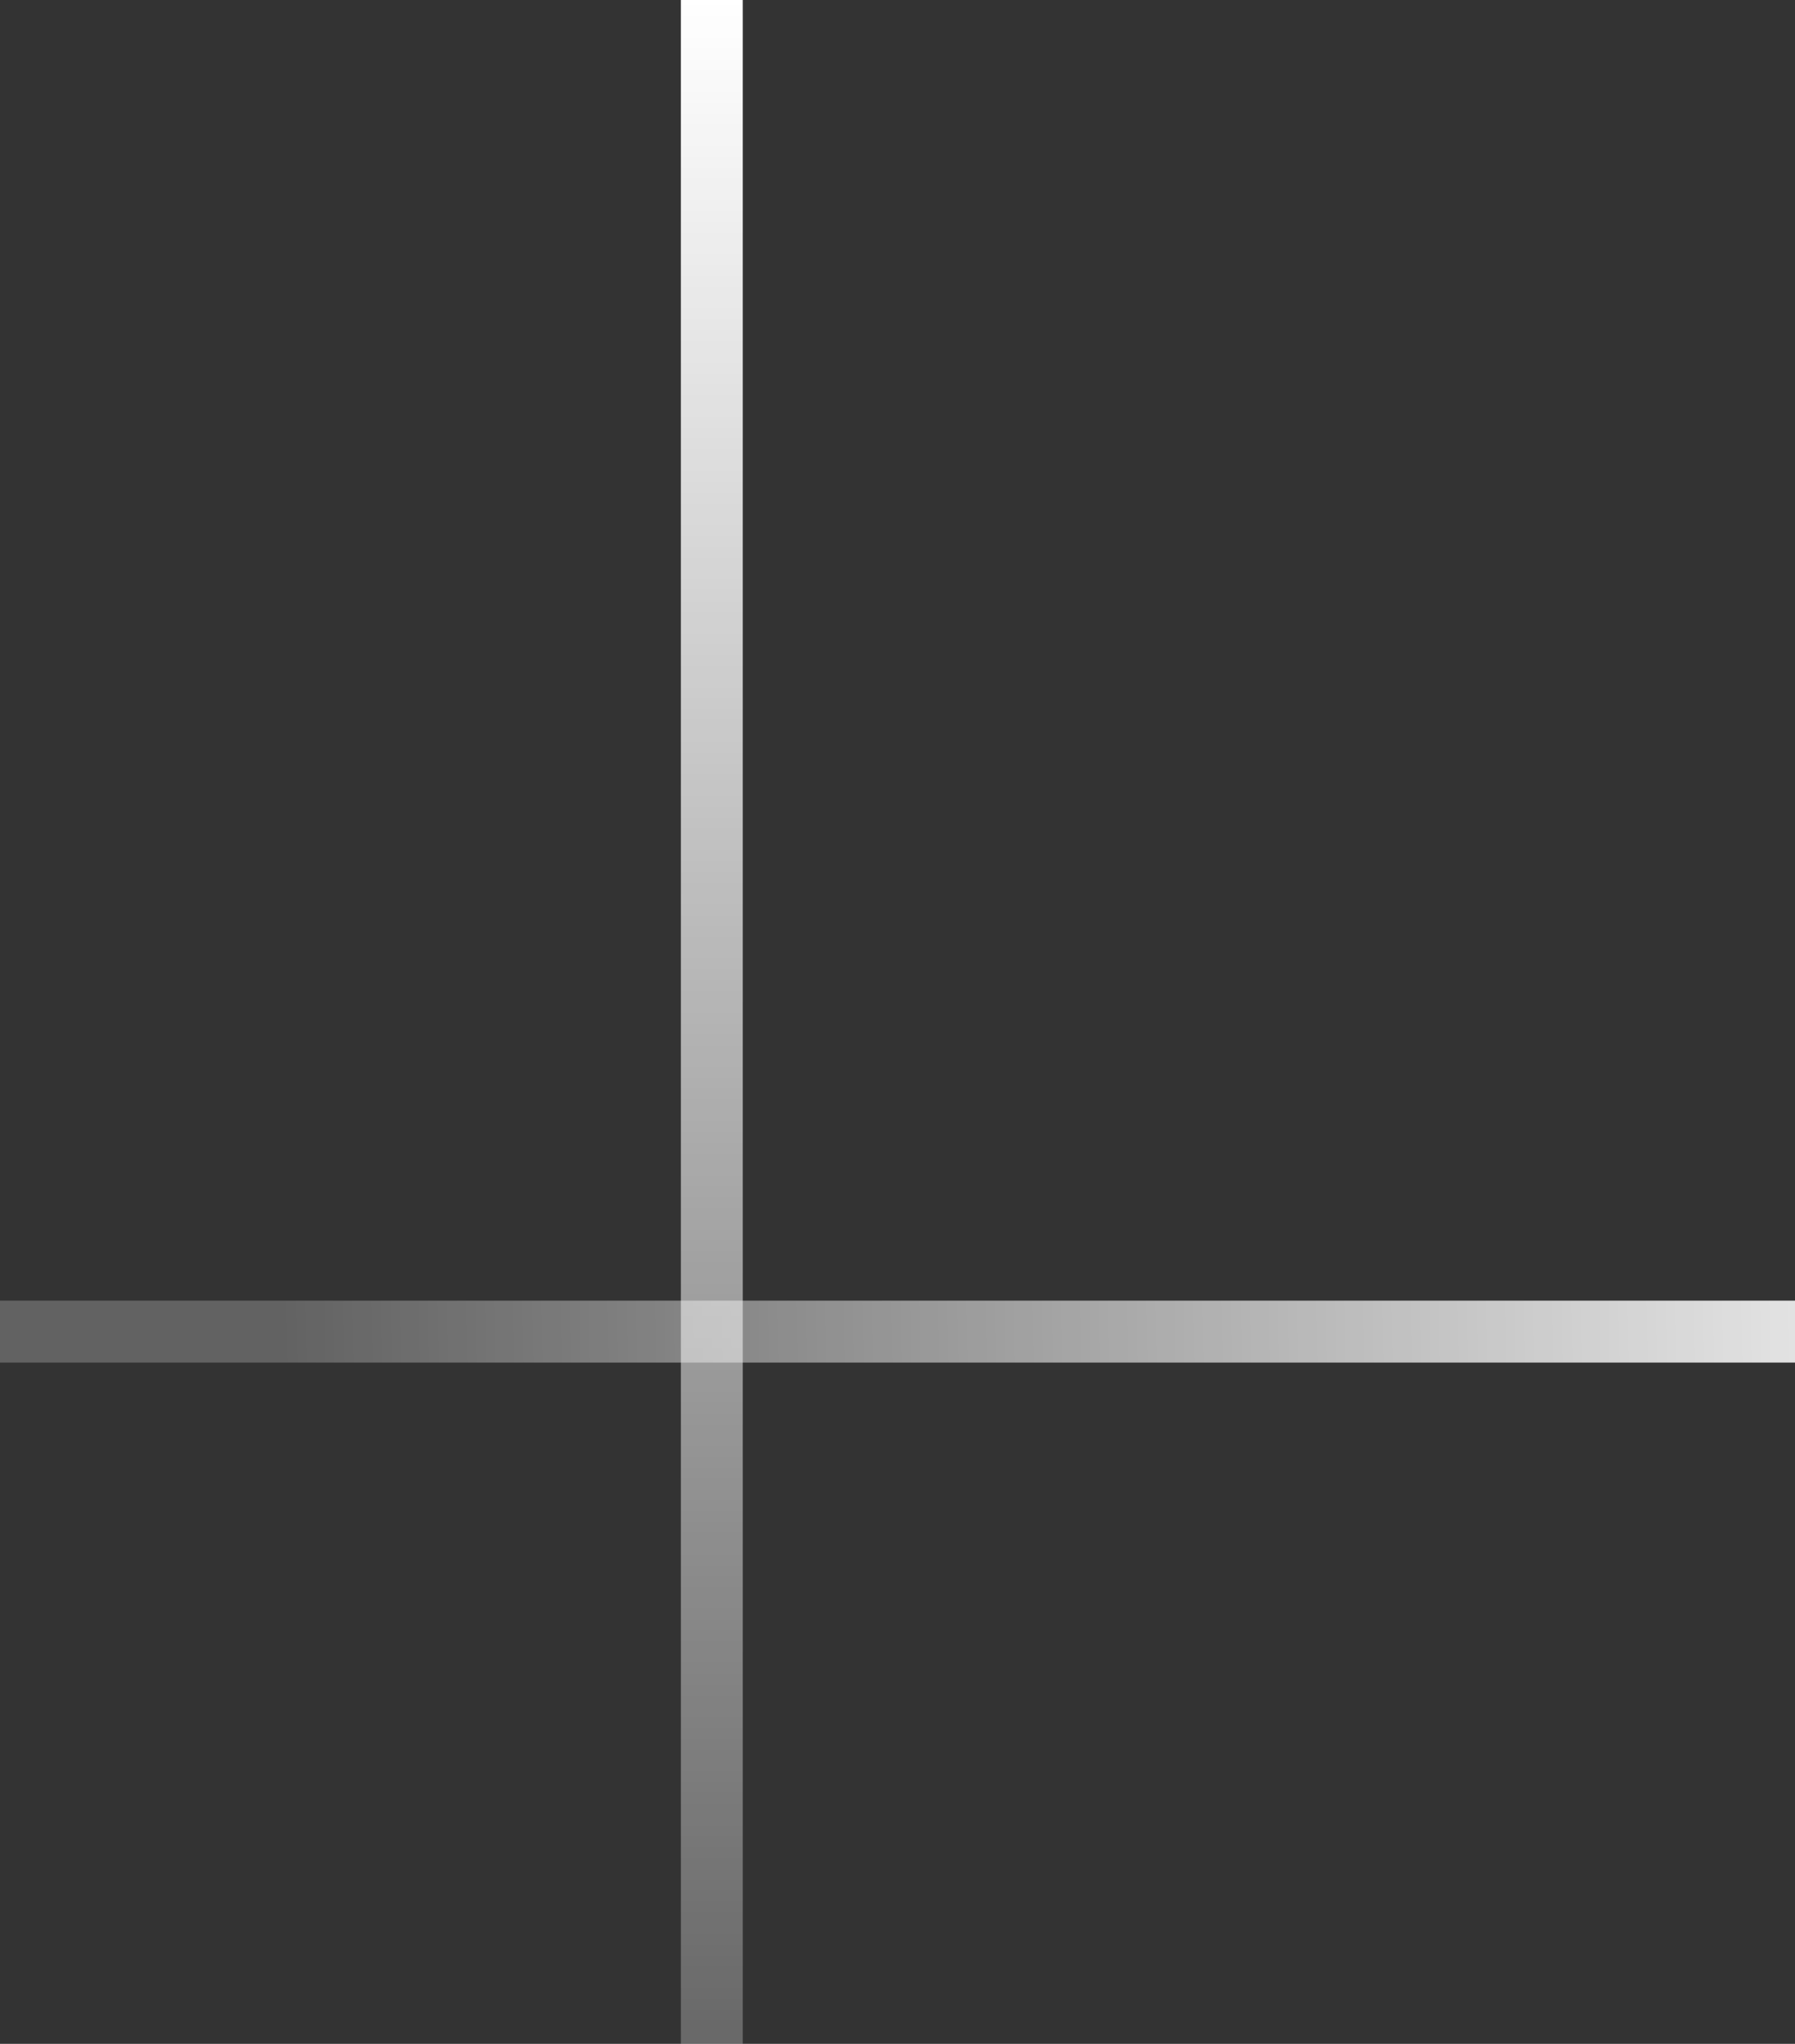
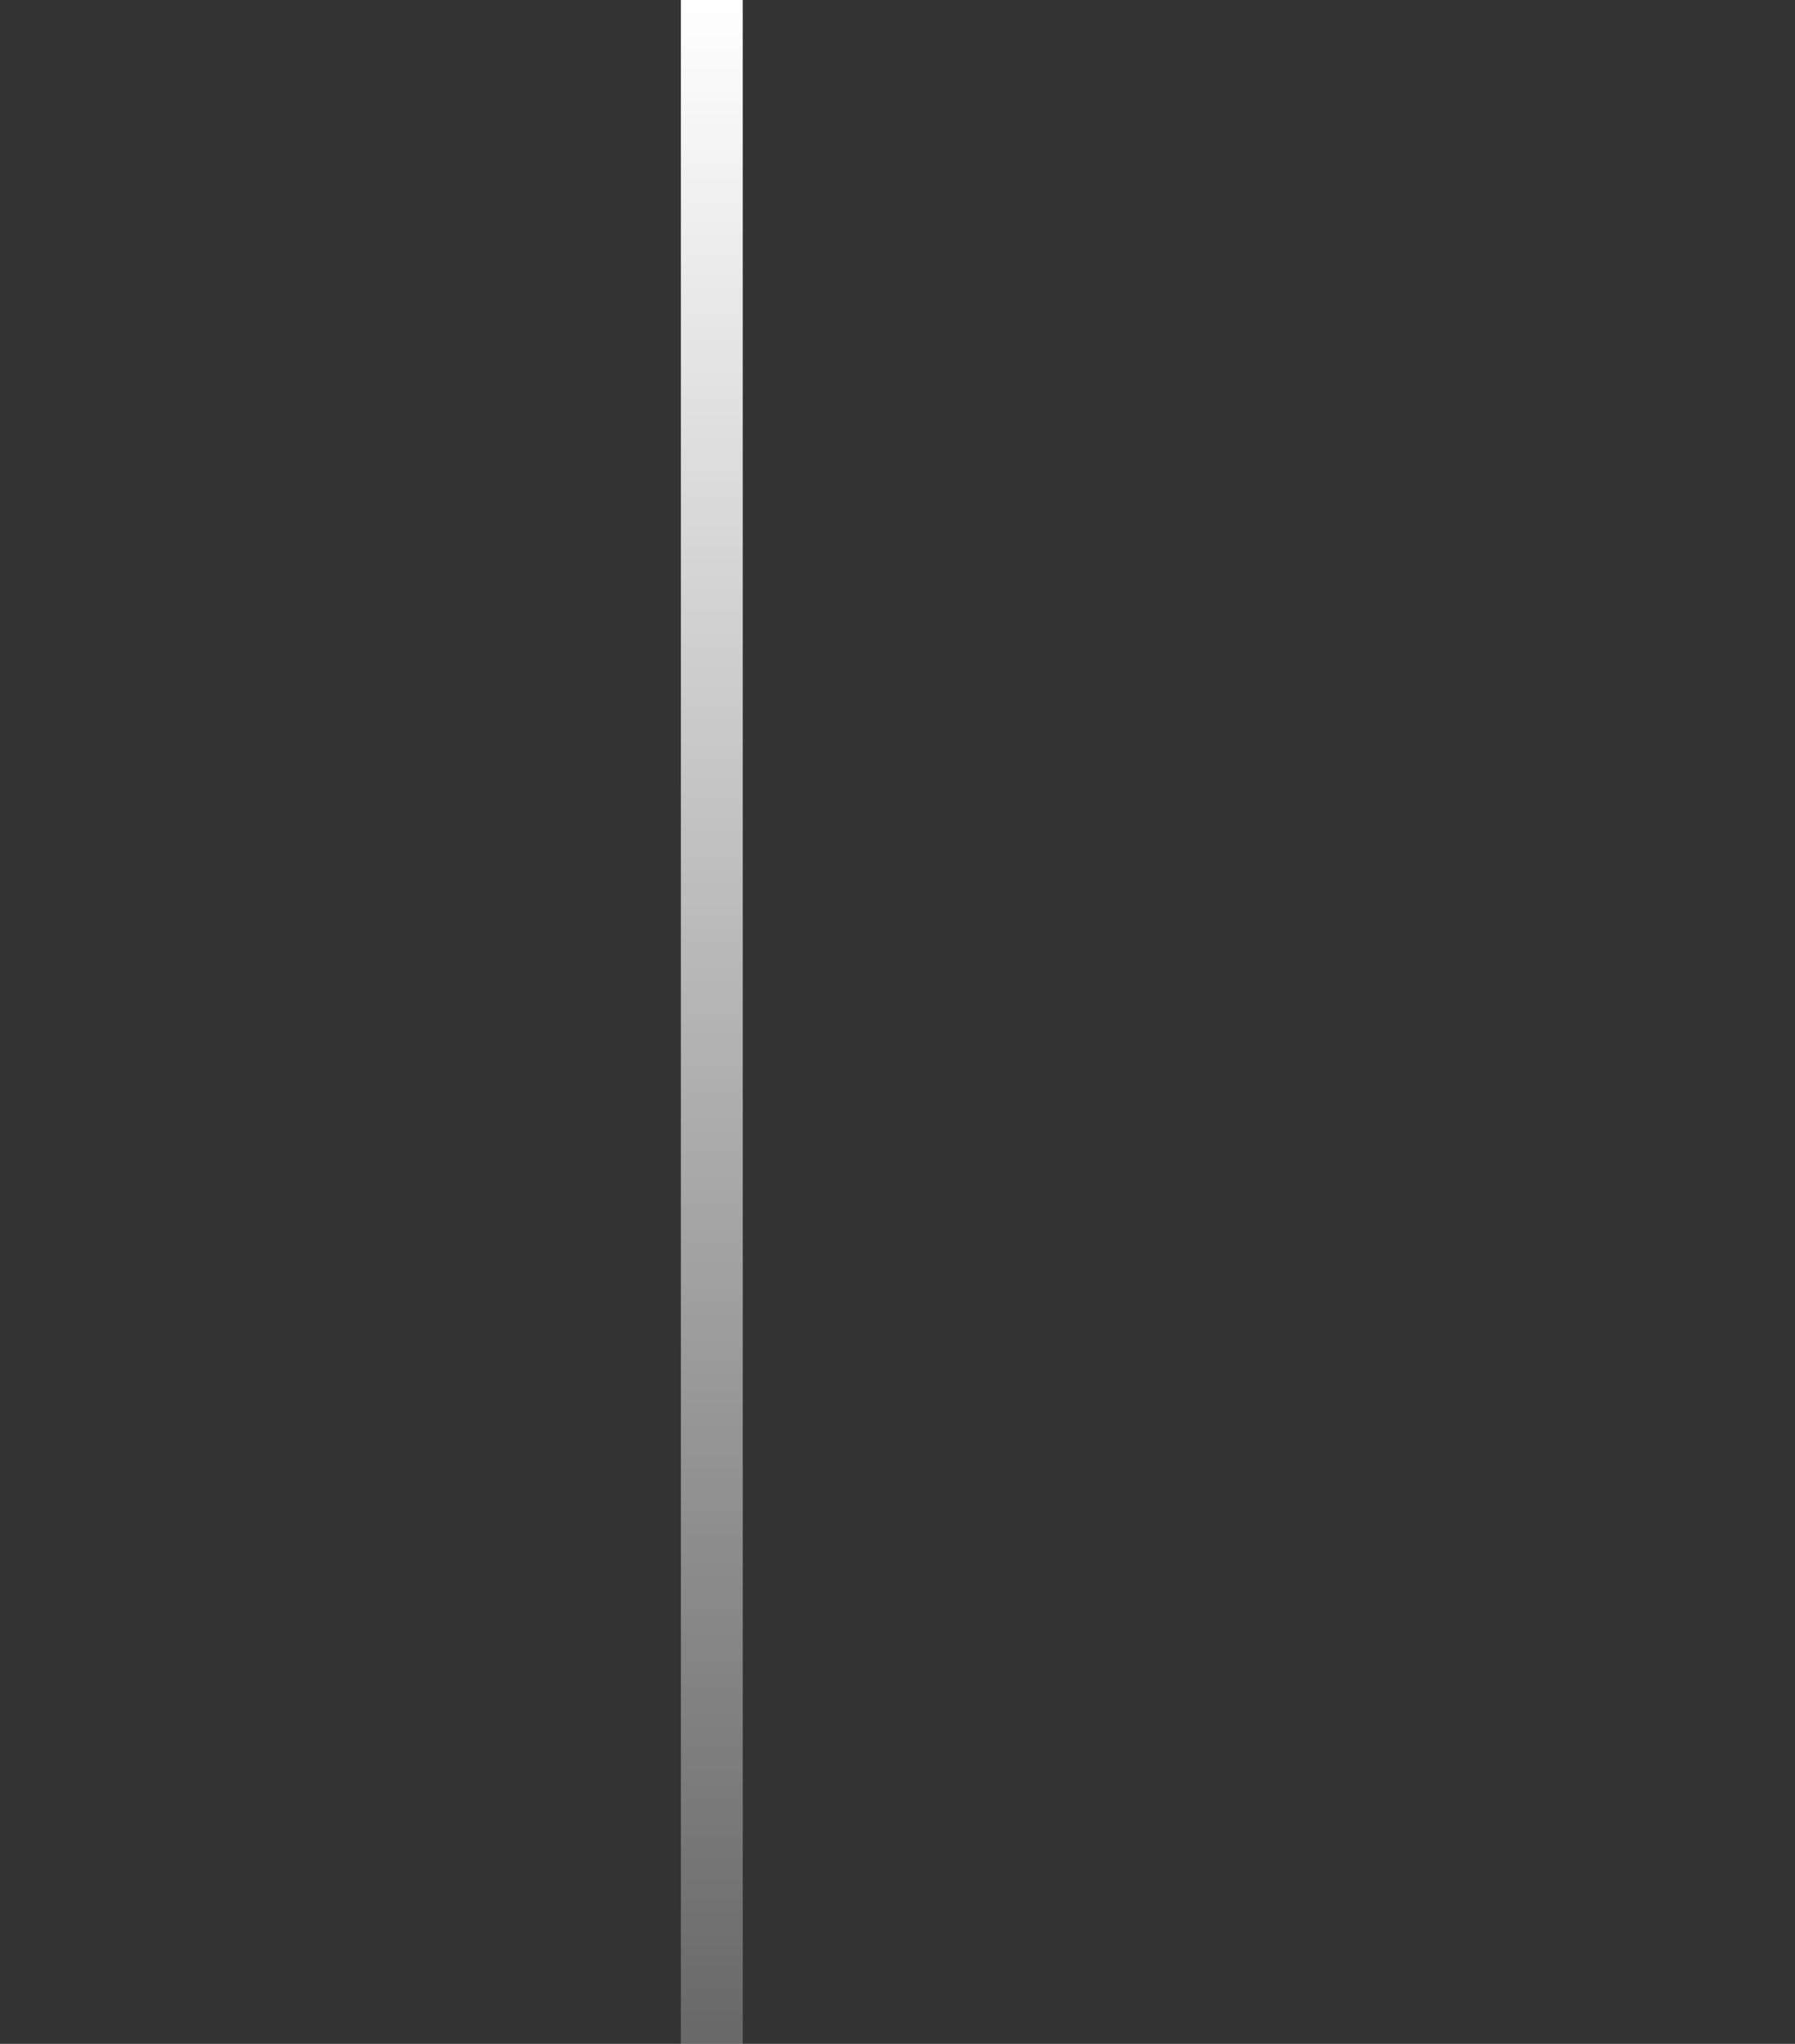
<svg xmlns="http://www.w3.org/2000/svg" width="29" height="33" viewBox="0 0 29 33" fill="none">
  <rect x="0" y="0" width="29" height="33" fill="#333333" stroke="none" />
  <line x1="11.5" x2="11.5" y2="33" stroke="url(#paint0_linear_471_809)" />
-   <line x1="29" y1="21.5" y2="21.5" stroke="url(#paint1_linear_471_809)" />
  <defs>
    <linearGradient id="paint0_linear_471_809" x1="10.5" y1="0" x2="10.5" y2="33" gradientUnits="userSpaceOnUse">
      <stop stop-color="white" />
      <stop offset="1" stop-color="white" stop-opacity="0.26" />
    </linearGradient>
    <linearGradient id="paint1_linear_471_809" x1="4.5" y1="21" x2="29" y2="20.5" gradientUnits="userSpaceOnUse">
      <stop stop-color="white" stop-opacity="0.23" />
      <stop offset="1" stop-color="white" stop-opacity="0.86" />
    </linearGradient>
  </defs>
</svg>